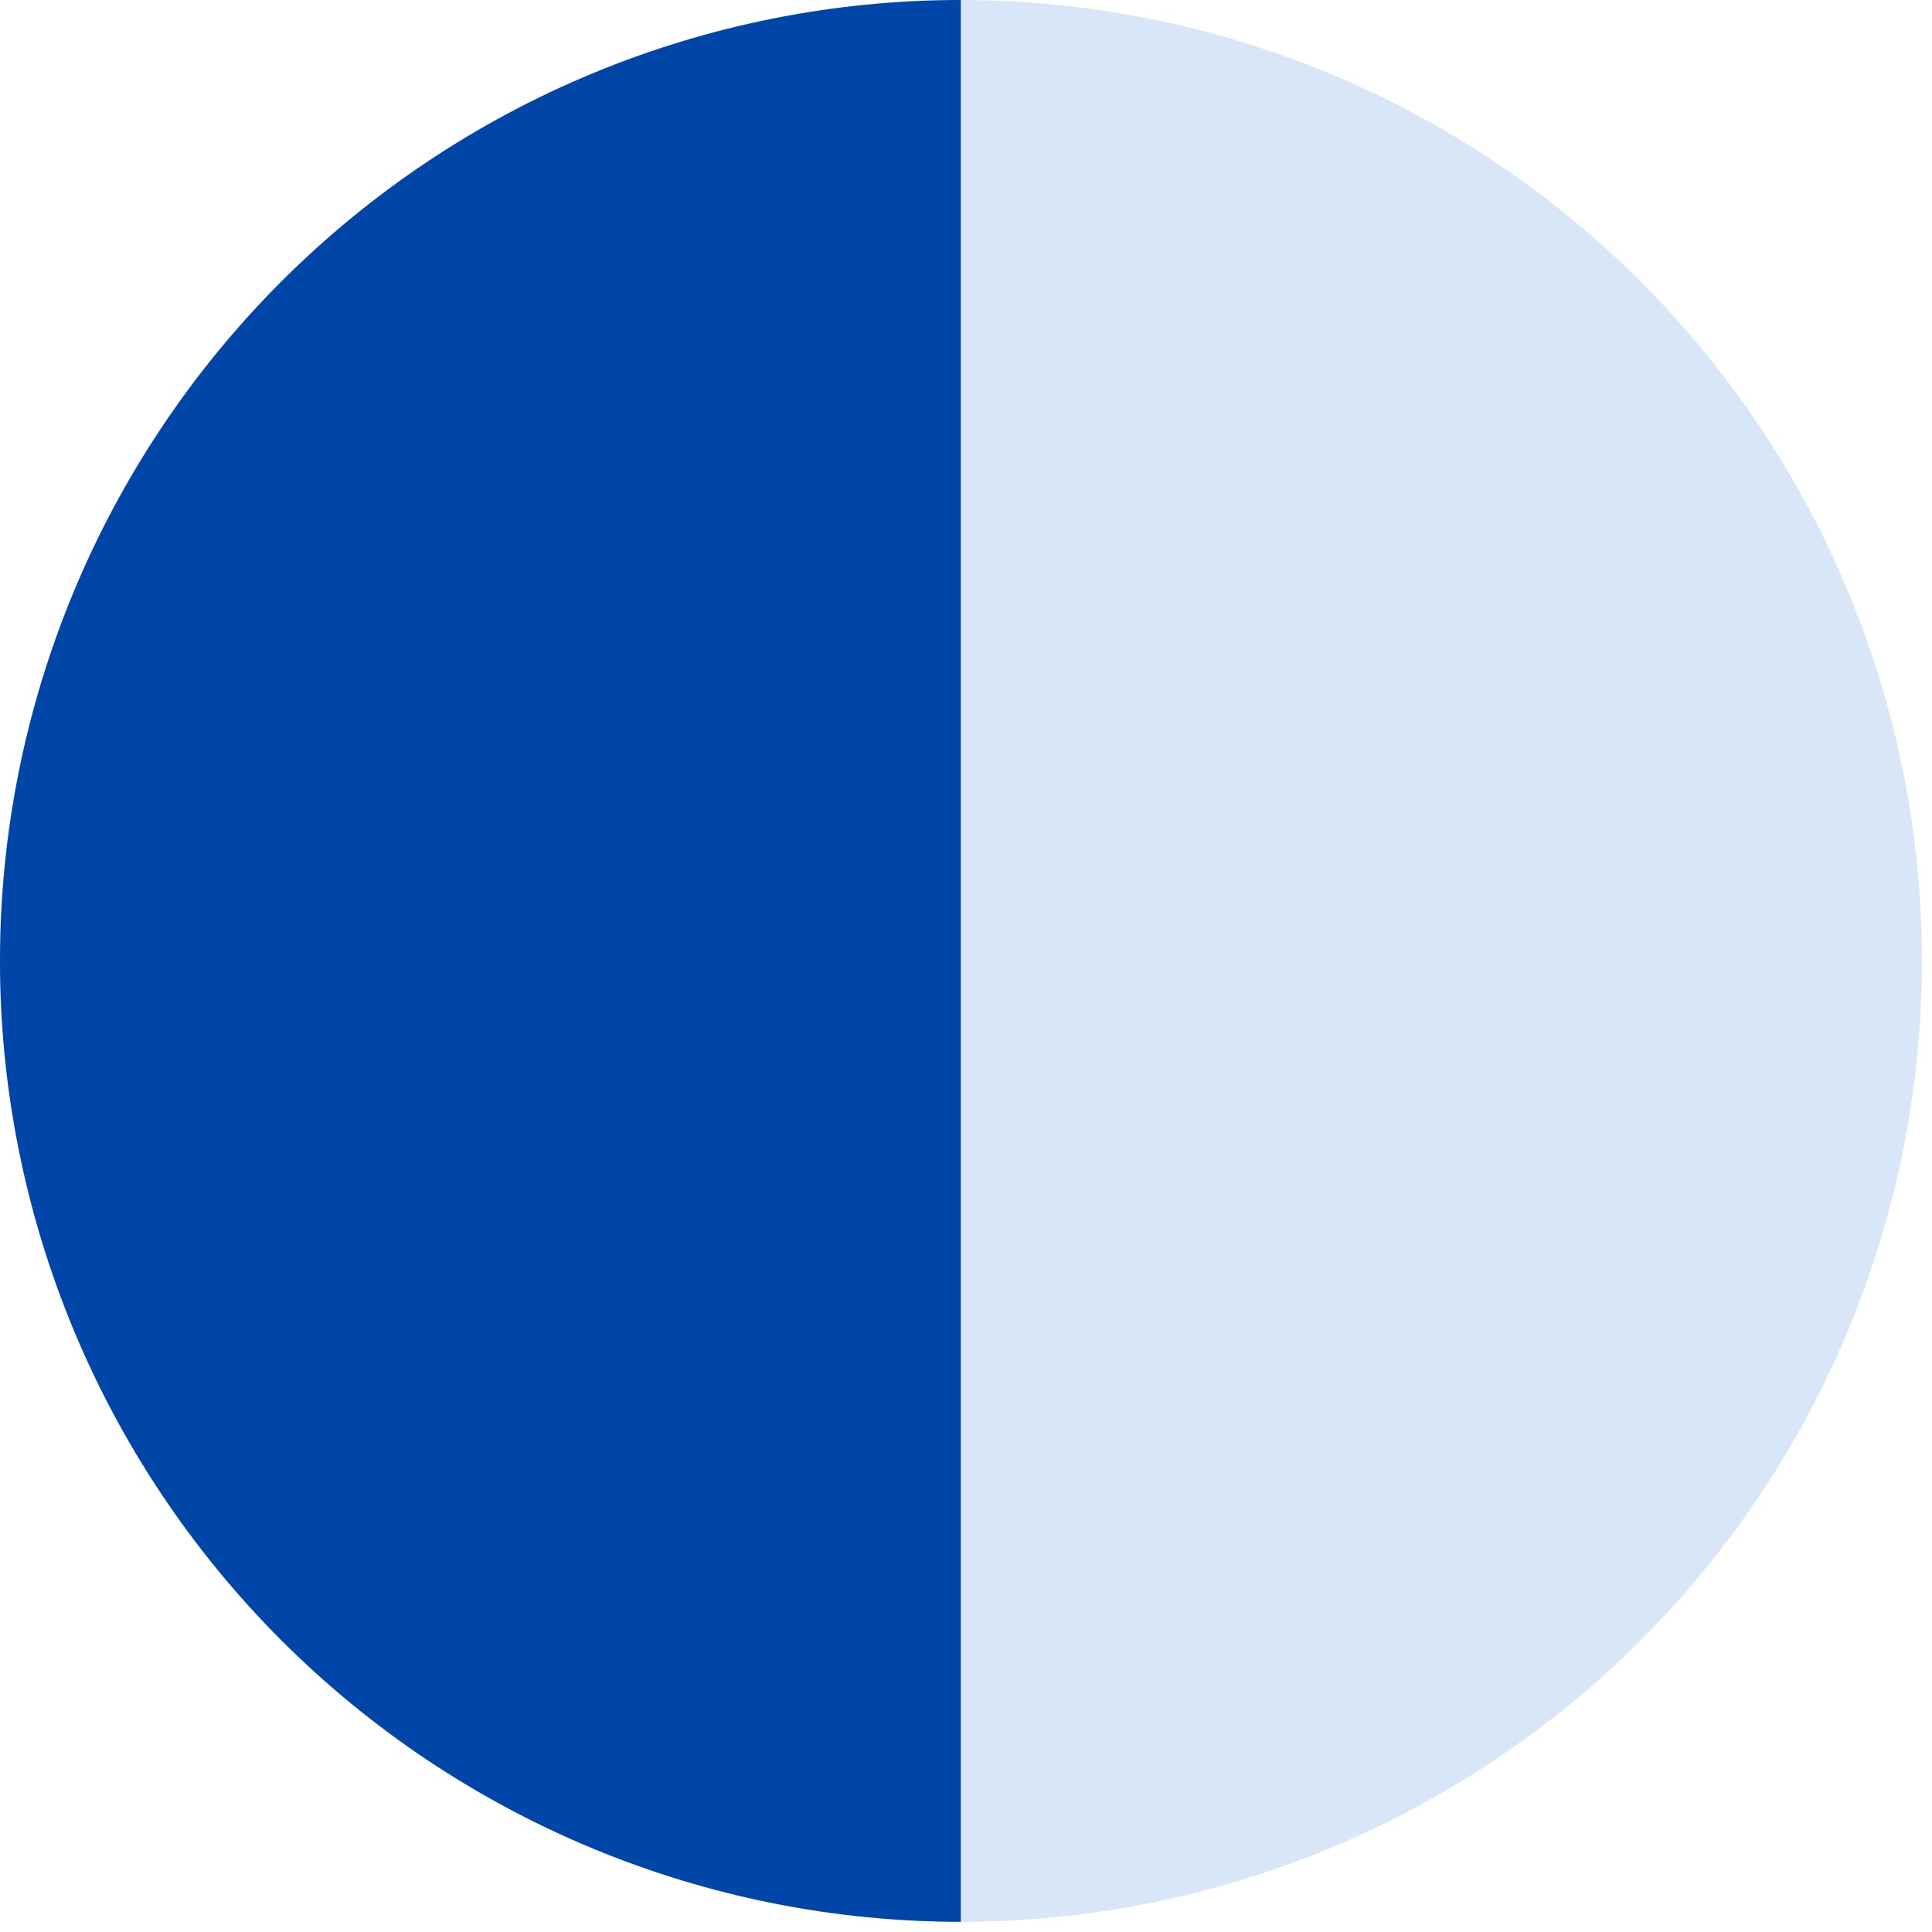
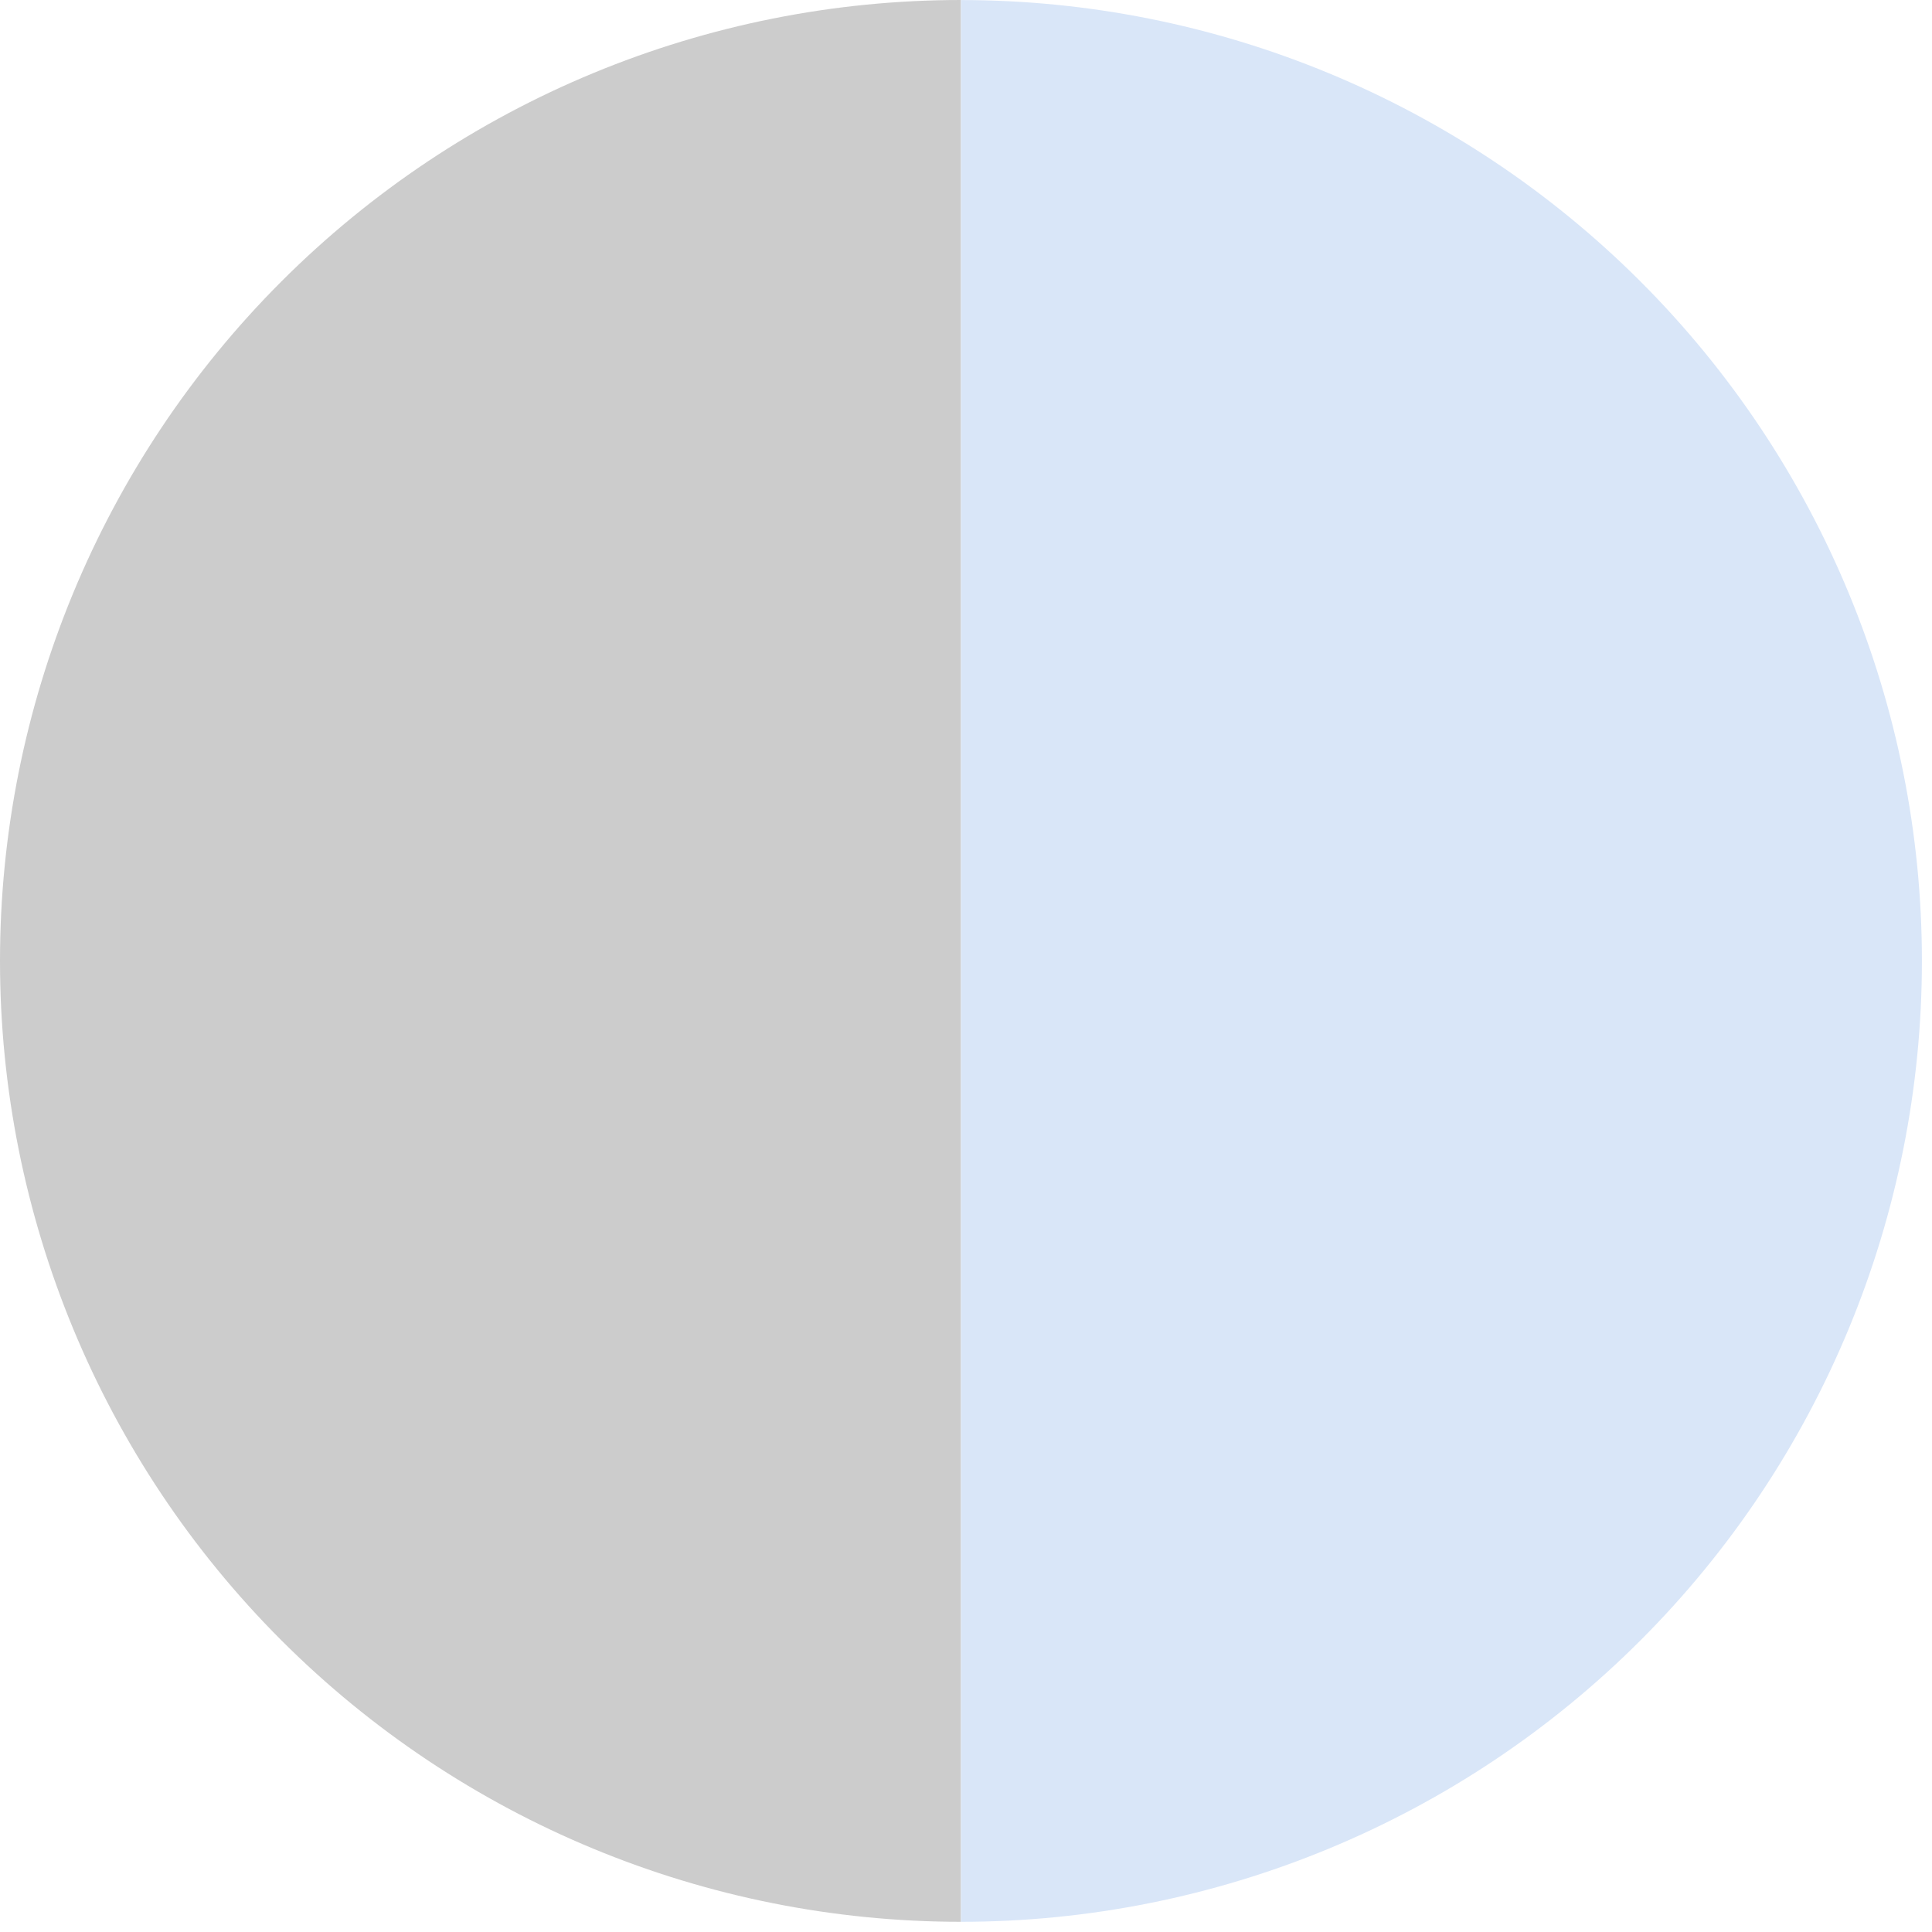
<svg xmlns="http://www.w3.org/2000/svg" width="36" height="36" viewBox="0 0 36 36" fill="none">
-   <path d="M17.905 0C13.156 -5.66275e-08 8.602 1.886 5.244 5.244C1.886 8.602 4.15143e-07 13.156 0 17.905C-4.15143e-07 22.654 1.886 27.208 5.244 30.566C8.602 33.923 13.156 35.81 17.905 35.81L17.905 17.905V0Z" fill="#0056D2" />
  <path d="M17.905 0C13.156 -5.66275e-08 8.602 1.886 5.244 5.244C1.886 8.602 4.15143e-07 13.156 0 17.905C-4.15143e-07 22.654 1.886 27.208 5.244 30.566C8.602 33.923 13.156 35.81 17.905 35.81L17.905 17.905V0Z" fill="black" fill-opacity="0.2" />
  <path d="M17.908 35.81C22.656 35.81 27.21 33.924 30.568 30.566C33.926 27.209 35.812 22.654 35.812 17.906C35.812 13.157 33.926 8.603 30.568 5.245C27.21 1.887 22.656 0.001 17.908 0.001L17.908 17.906L17.908 35.81Z" fill="#D9E6F8" />
</svg>